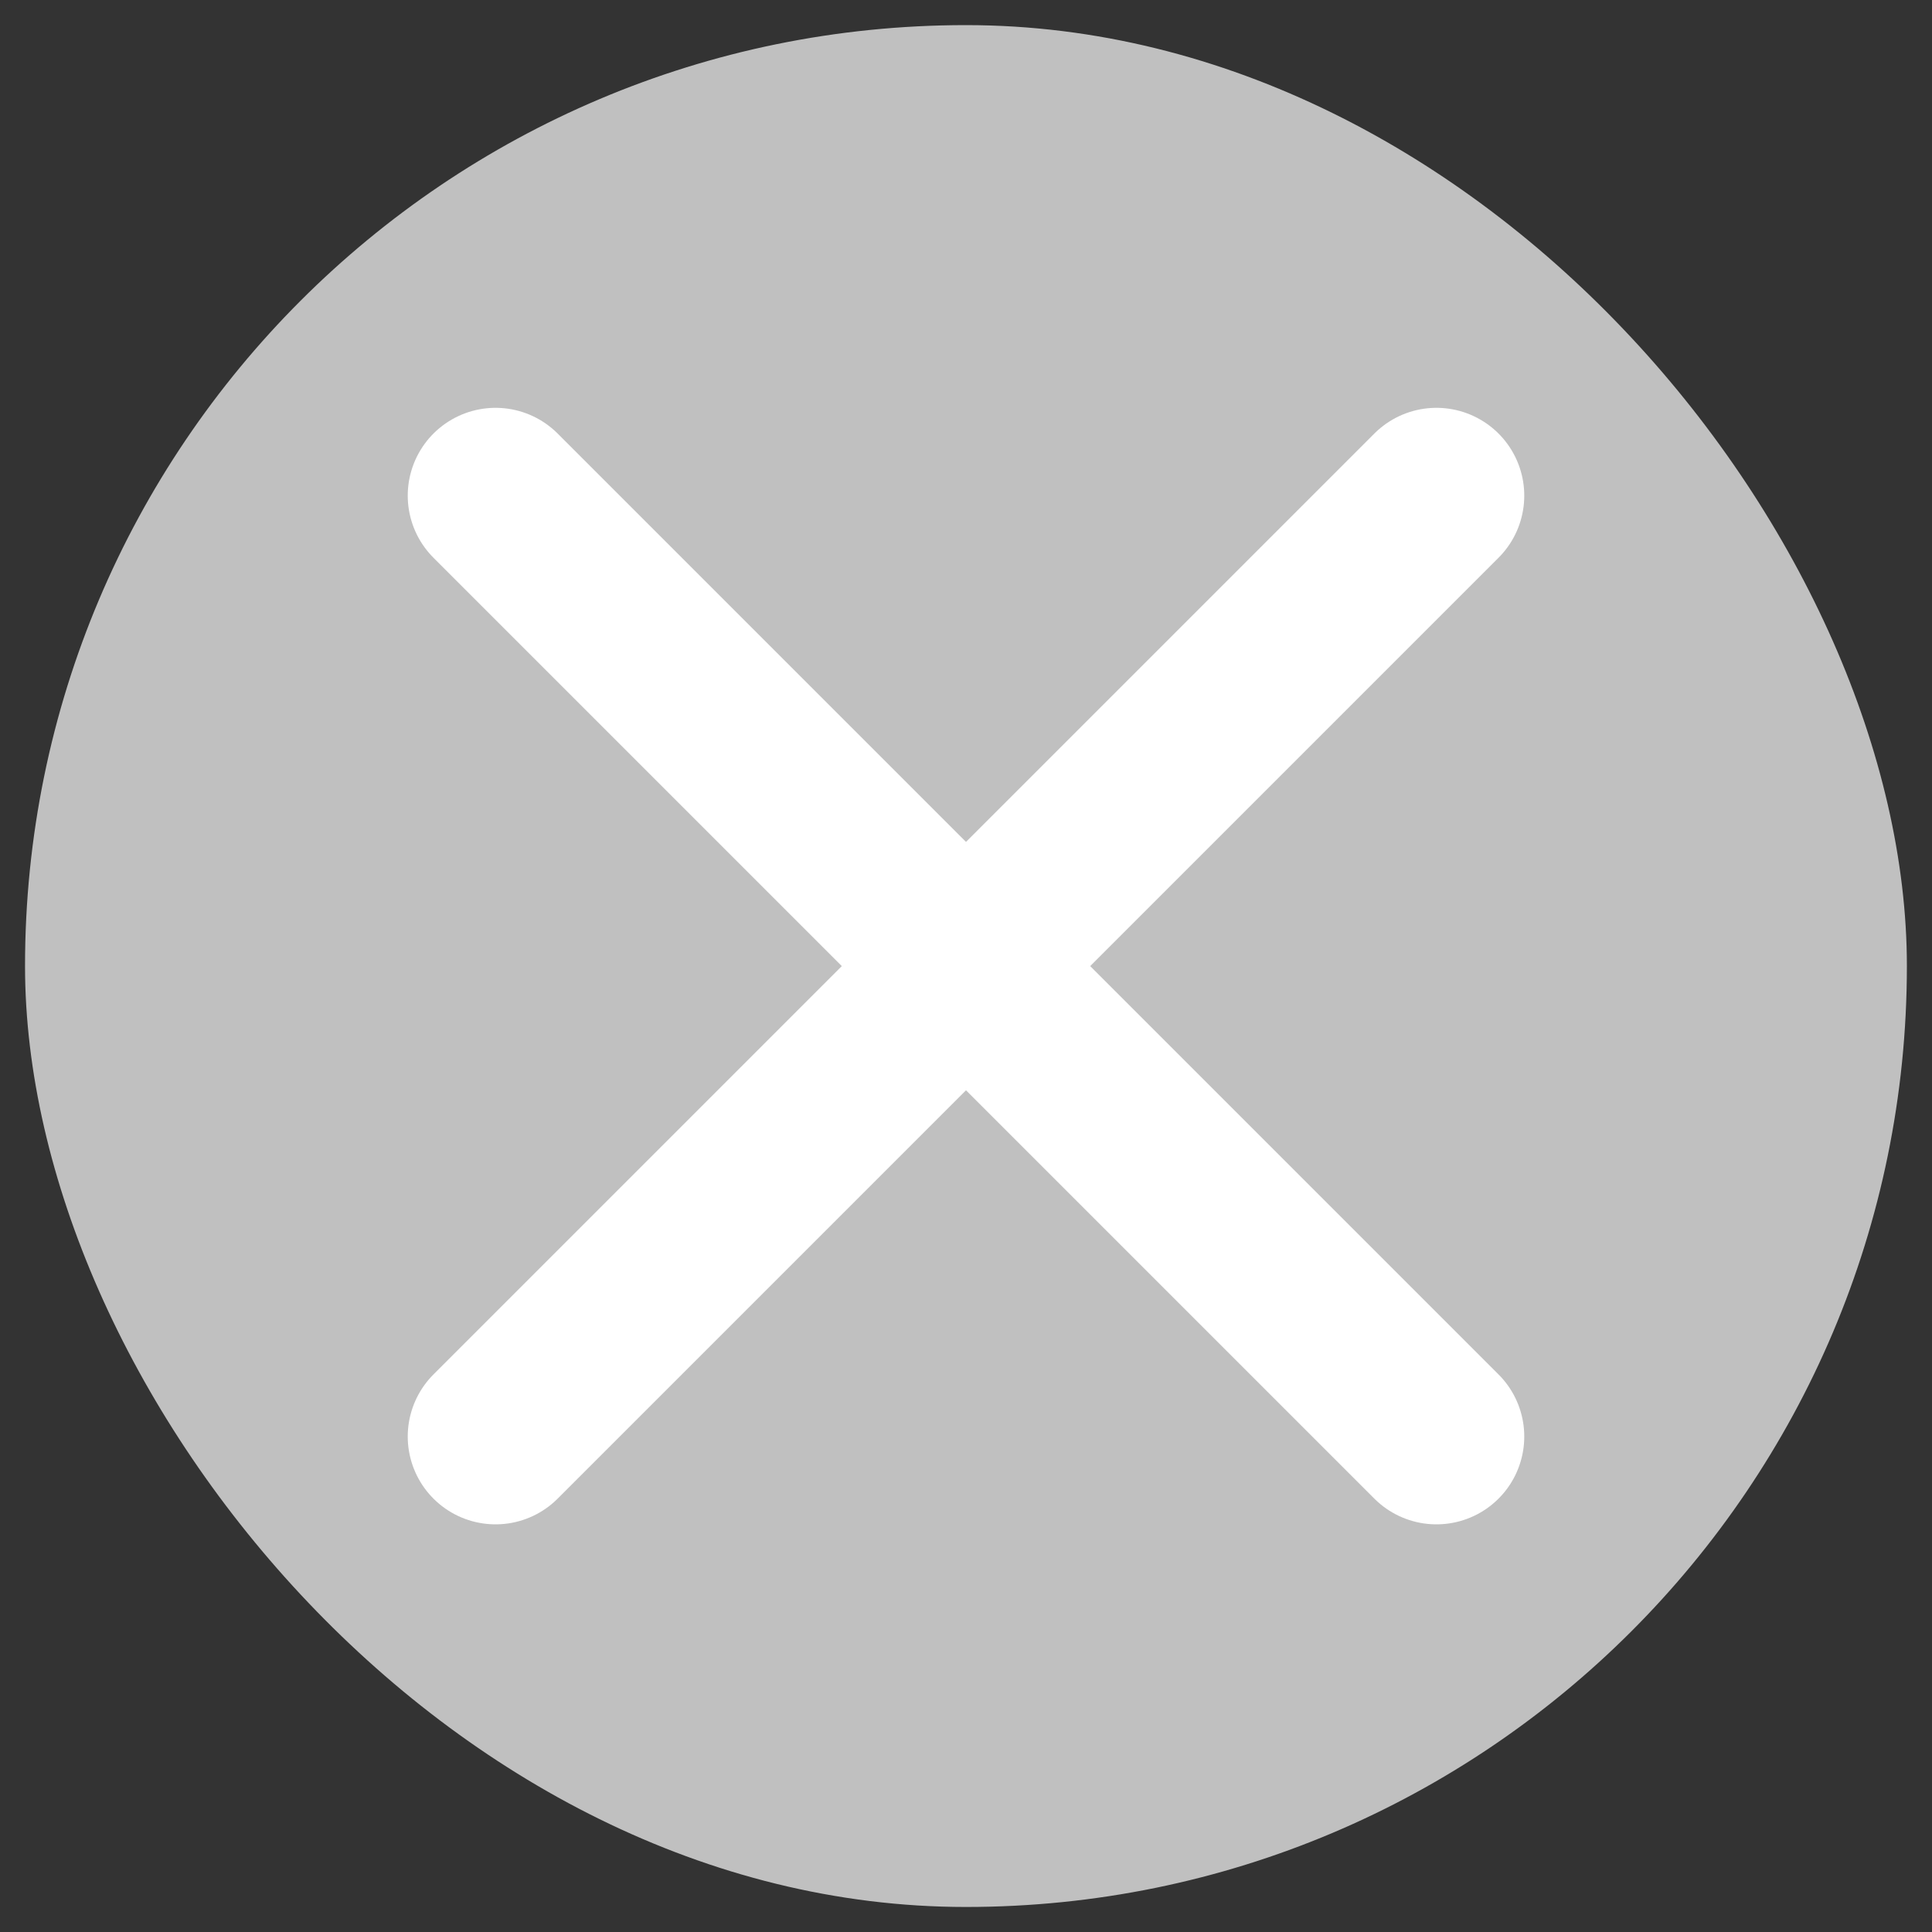
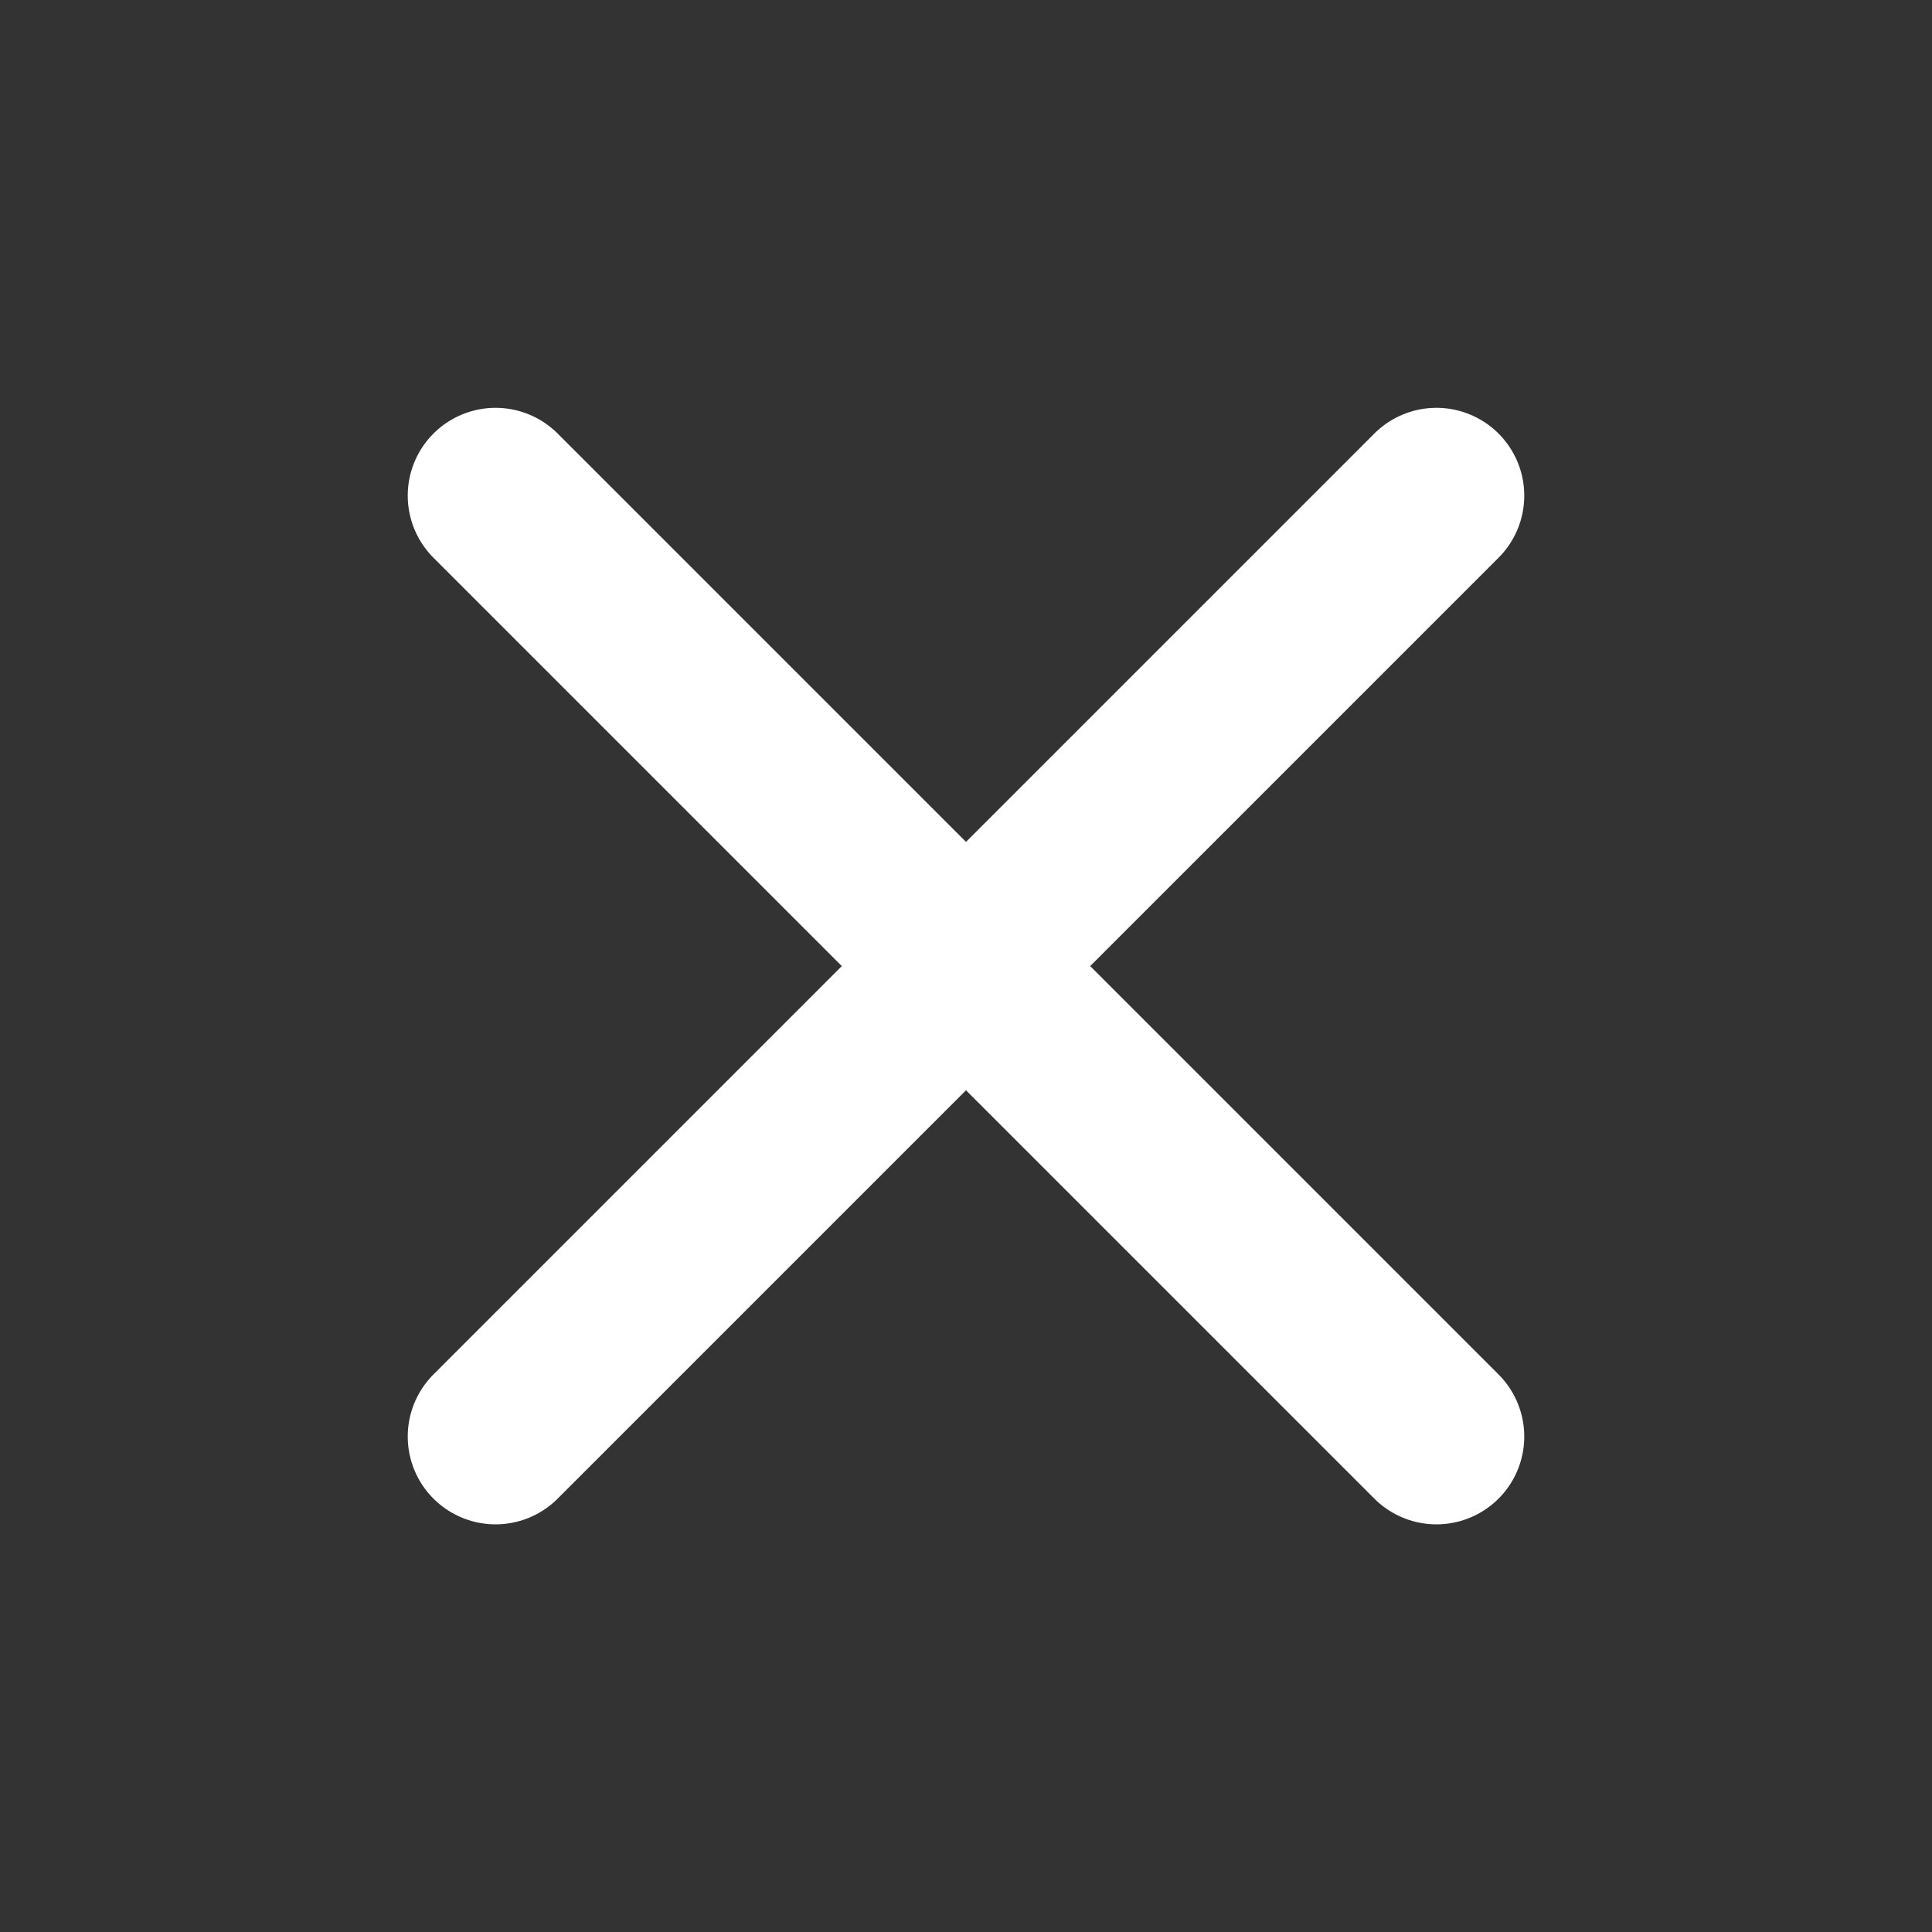
<svg xmlns="http://www.w3.org/2000/svg" width="22" height="22" viewBox="0 0 22 22" fill="none">
  <rect x="0" y="0" width="22" height="22" fill="#333333" stroke="none" />
-   <rect x="0.285" y="0.286" width="21.429" height="21.429" rx="10.714" fill="#C0C0C0" />
  <path d="M16.357 5.644L5.643 16.358" stroke="white" stroke-width="2" stroke-linecap="round" stroke-linejoin="round" />
  <path d="M5.643 5.644L16.357 16.358" stroke="white" stroke-width="2" stroke-linecap="round" stroke-linejoin="round" />
</svg>